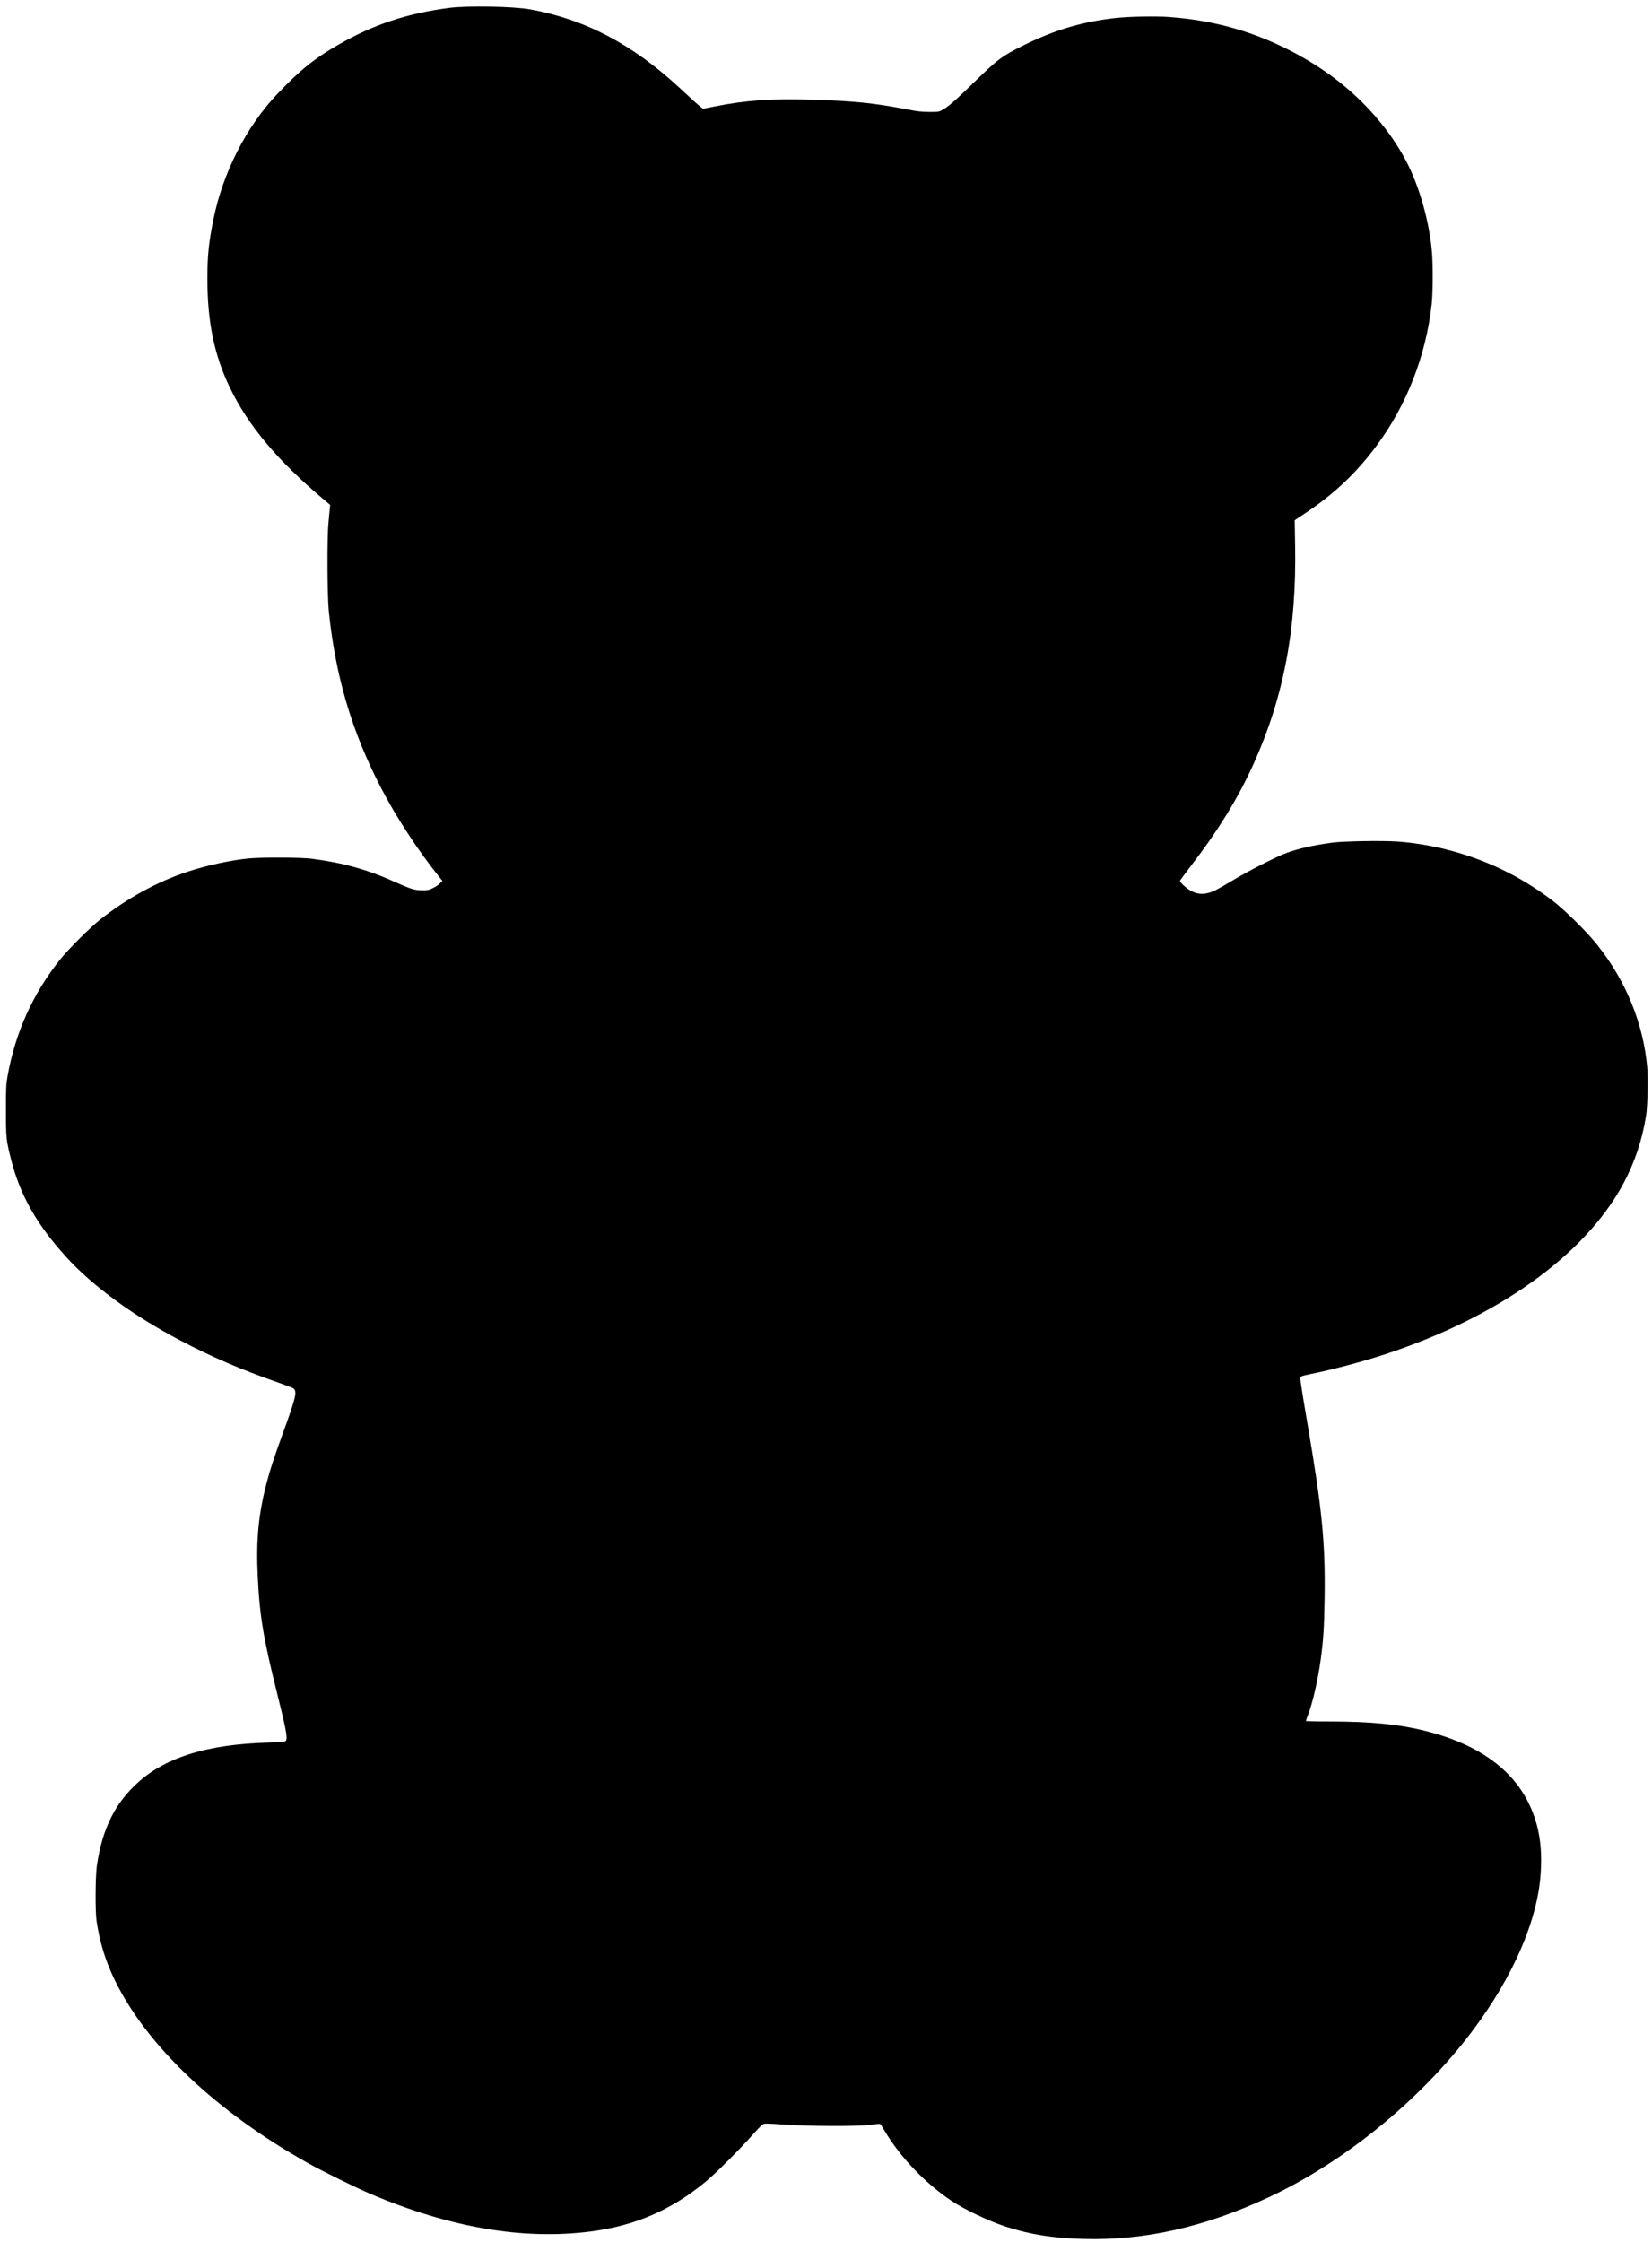
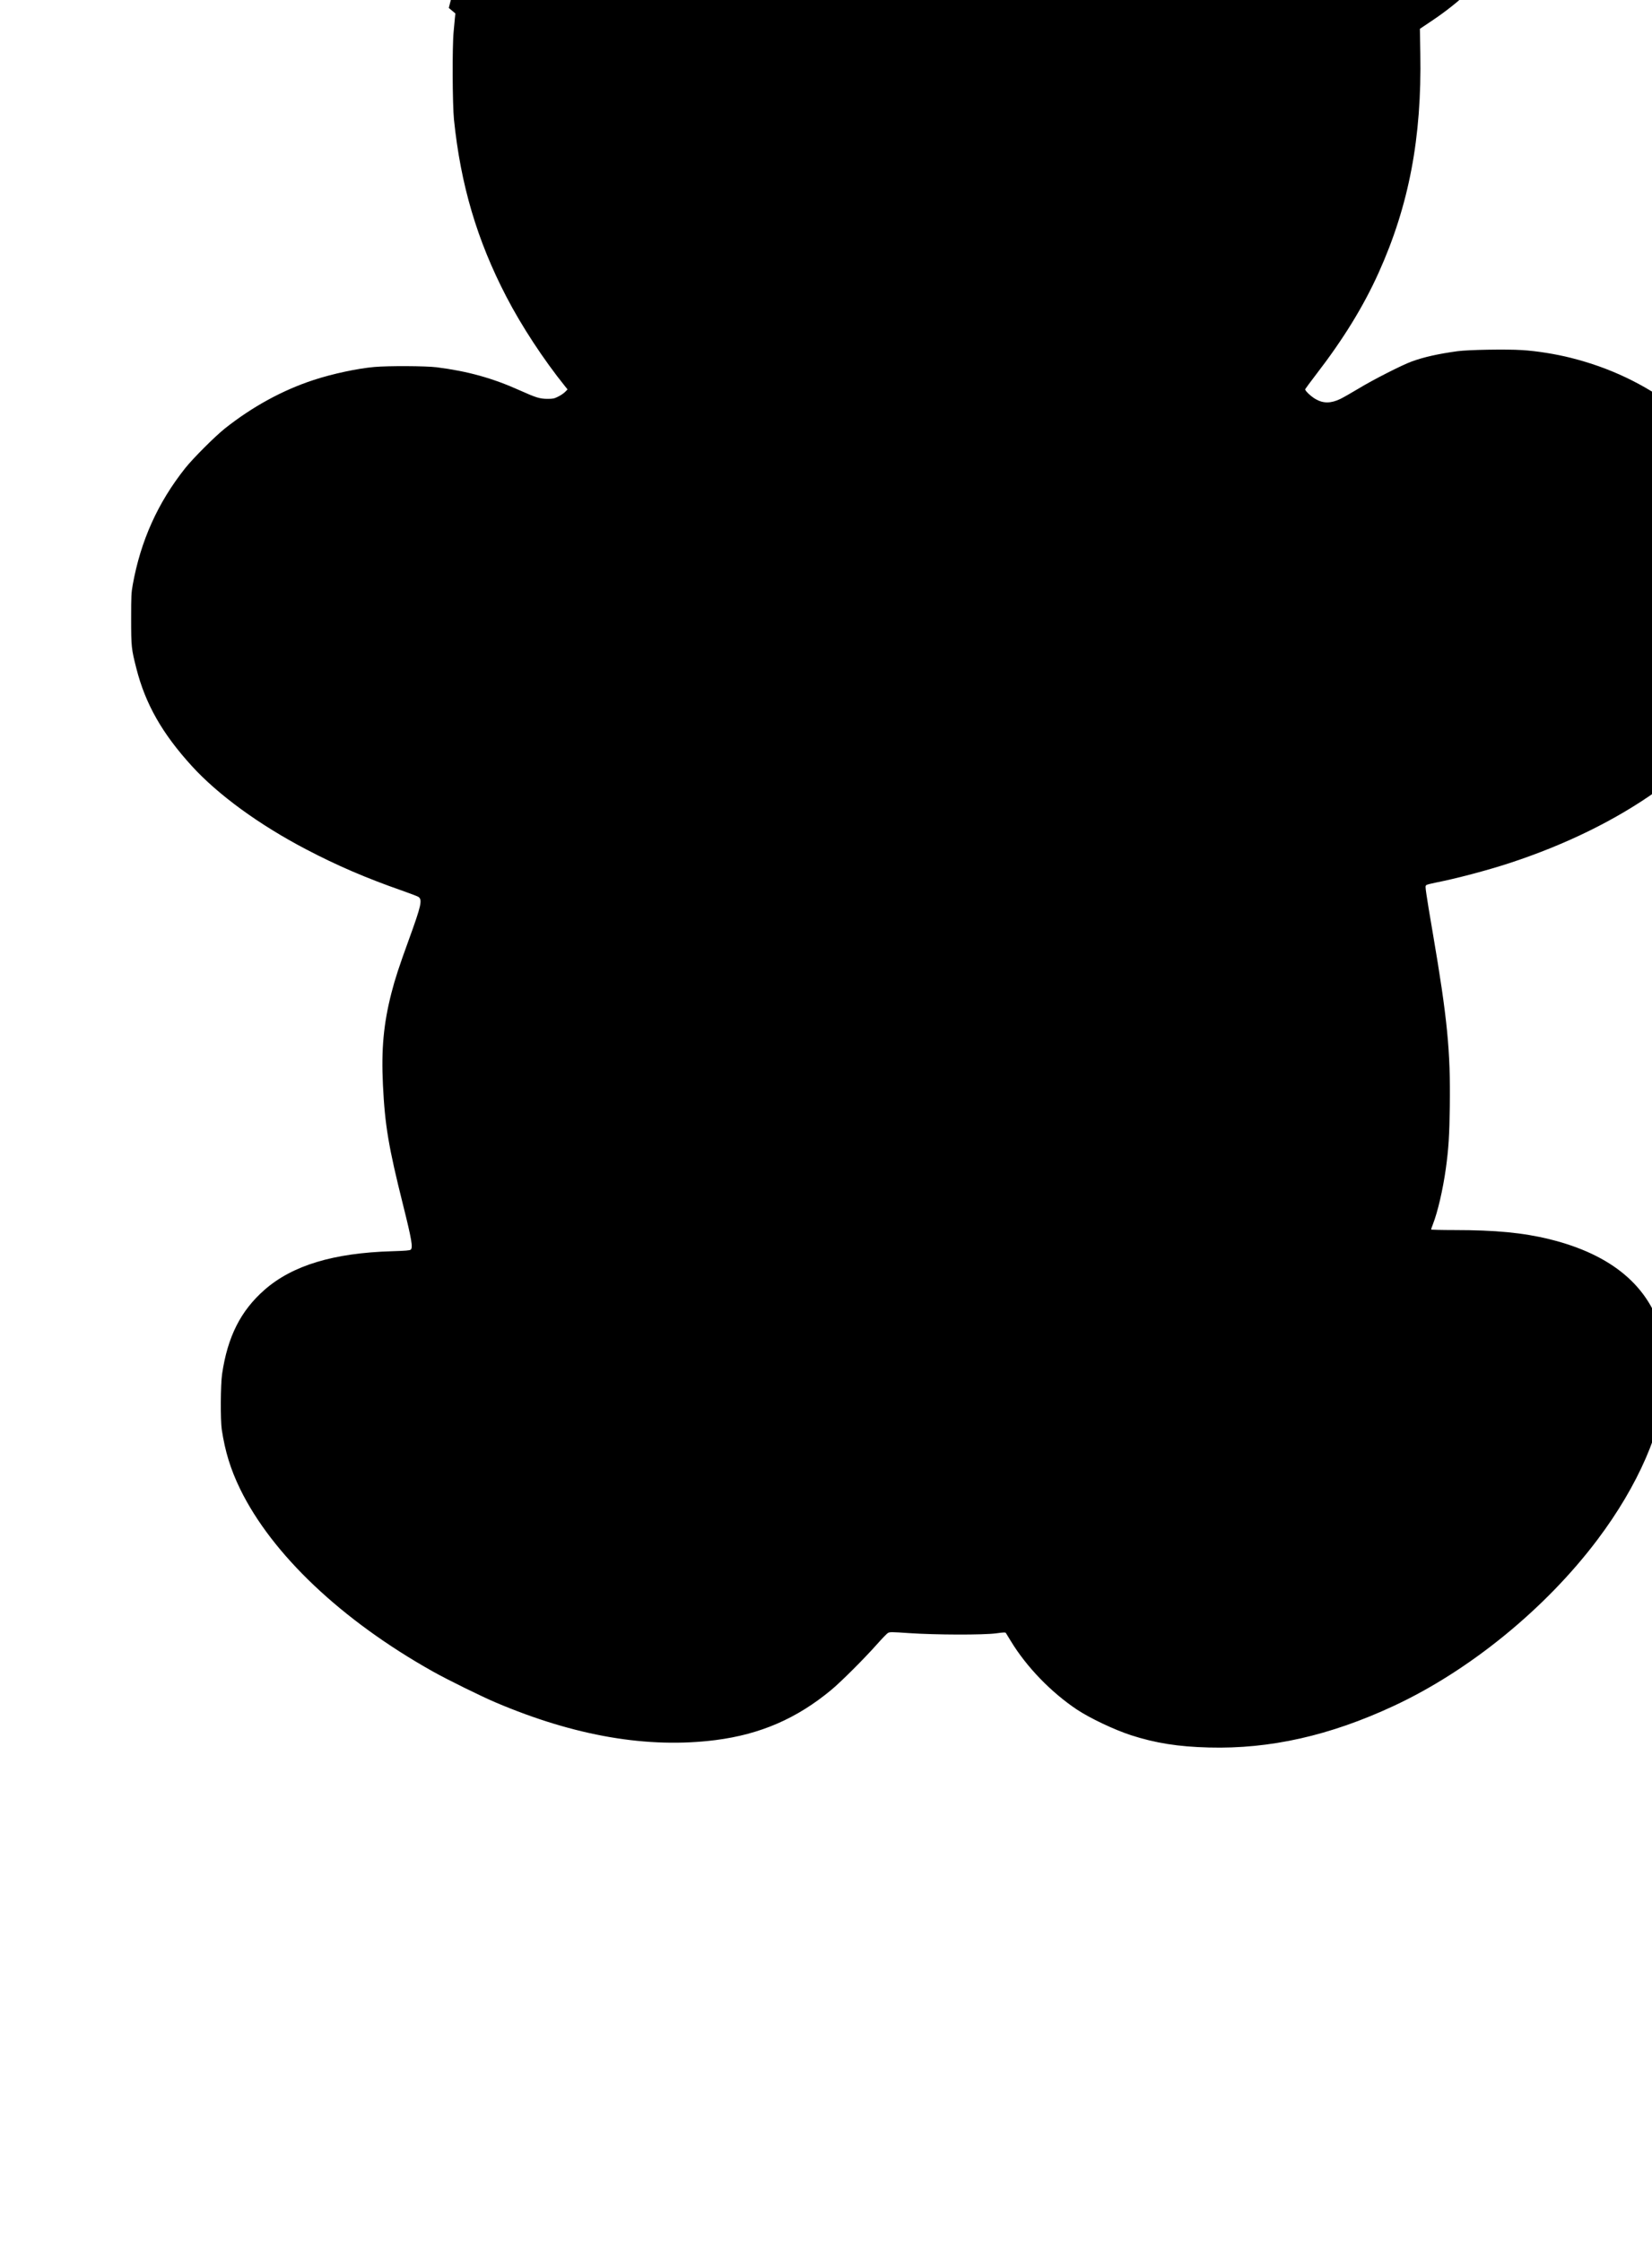
<svg xmlns="http://www.w3.org/2000/svg" version="1.0" width="1886pt" height="2560pt" viewBox="0 0 2358 3200" preserveAspectRatio="xMidYMid meet">
  <g transform="translate(0,3200) scale(0.1,-0.1)" fill="#000000" stroke="none">
-     <path d="M6406 31890 c-604 -80 -1075 -237 -1576 -525 -344 -197 -552 -366 -874 -705 -442 -467 -778 -1128 -911 -1795 -66 -329 -85 -517 -85 -836 0 -619 97 -1092 320 -1556 261 -543 681 -1045 1339 -1598 l94 -79 -7 -65 c-3 -36 -11 -124 -18 -196 -21 -213 -17 -1038 5 -1255 95 -928 329 -1721 747 -2526 217 -419 531 -898 841 -1283 l33 -41 -35 -36 c-19 -19 -63 -50 -99 -67 -58 -29 -73 -32 -155 -32 -108 1 -160 17 -390 120 -390 176 -747 275 -1190 331 -156 19 -686 22 -890 4 -238 -21 -596 -97 -866 -186 -441 -144 -874 -381 -1265 -691 -141 -112 -456 -427 -568 -568 -391 -493 -635 -1036 -748 -1662 -21 -118 -23 -155 -23 -488 0 -401 3 -427 75 -710 129 -506 368 -927 791 -1391 373 -409 958 -837 1631 -1189 442 -232 856 -410 1371 -590 114 -40 218 -80 231 -88 61 -41 44 -119 -139 -622 -136 -374 -194 -551 -245 -751 -112 -437 -146 -803 -121 -1313 28 -577 80 -884 288 -1716 123 -492 142 -607 108 -635 -14 -11 -72 -16 -266 -22 -837 -25 -1421 -202 -1819 -550 -341 -299 -528 -668 -607 -1203 -22 -153 -25 -650 -5 -790 48 -317 126 -570 262 -850 456 -935 1451 -1877 2755 -2608 207 -116 684 -351 893 -440 1131 -481 2175 -660 3139 -537 639 82 1158 307 1650 715 139 115 470 446 647 645 75 85 149 162 165 170 25 14 54 14 297 -3 383 -26 1066 -28 1248 -3 107 15 130 15 137 4 5 -7 36 -58 69 -113 223 -368 573 -731 944 -979 183 -122 532 -288 771 -366 350 -113 675 -165 1115 -176 870 -23 1725 169 2635 593 1082 503 2169 1390 2909 2373 582 773 933 1581 977 2250 17 259 1 476 -51 678 -177 685 -719 1143 -1612 1362 -374 92 -769 130 -1355 130 -183 0 -333 4 -333 8 0 5 11 37 25 73 69 175 143 495 185 794 40 291 51 473 57 893 11 787 -36 1260 -242 2467 -42 242 -83 493 -92 559 -16 111 -16 119 0 131 9 7 68 22 129 34 297 58 741 176 1053 278 1625 532 2860 1414 3413 2435 161 297 272 627 327 973 22 137 31 537 16 702 -59 628 -305 1228 -714 1741 -153 193 -480 514 -659 647 -460 344 -946 575 -1502 715 -222 56 -488 98 -695 111 -227 15 -775 5 -926 -16 -271 -37 -480 -84 -650 -146 -136 -49 -557 -263 -765 -390 -102 -61 -217 -127 -255 -145 -135 -65 -243 -66 -353 -3 -67 38 -156 123 -149 142 3 7 72 101 154 208 390 506 676 971 894 1454 433 960 617 1928 595 3131 l-6 351 173 116 c397 266 713 567 991 942 435 586 709 1289 791 2025 17 157 20 530 5 730 -33 430 -177 947 -366 1308 -230 441 -592 860 -1021 1185 -217 164 -456 310 -717 438 -515 253 -1051 396 -1651 440 -195 14 -586 6 -775 -16 -469 -54 -859 -170 -1299 -388 -308 -152 -372 -200 -727 -547 -250 -244 -357 -337 -444 -382 -41 -21 -57 -23 -180 -22 -110 1 -169 8 -320 37 -471 91 -748 119 -1350 137 -589 17 -937 -7 -1383 -95 l-171 -34 -31 23 c-35 27 -133 115 -306 276 -673 623 -1347 977 -2129 1119 -242 44 -900 56 -1164 21z" />
+     <path d="M6406 31890 l94 -79 -7 -65 c-3 -36 -11 -124 -18 -196 -21 -213 -17 -1038 5 -1255 95 -928 329 -1721 747 -2526 217 -419 531 -898 841 -1283 l33 -41 -35 -36 c-19 -19 -63 -50 -99 -67 -58 -29 -73 -32 -155 -32 -108 1 -160 17 -390 120 -390 176 -747 275 -1190 331 -156 19 -686 22 -890 4 -238 -21 -596 -97 -866 -186 -441 -144 -874 -381 -1265 -691 -141 -112 -456 -427 -568 -568 -391 -493 -635 -1036 -748 -1662 -21 -118 -23 -155 -23 -488 0 -401 3 -427 75 -710 129 -506 368 -927 791 -1391 373 -409 958 -837 1631 -1189 442 -232 856 -410 1371 -590 114 -40 218 -80 231 -88 61 -41 44 -119 -139 -622 -136 -374 -194 -551 -245 -751 -112 -437 -146 -803 -121 -1313 28 -577 80 -884 288 -1716 123 -492 142 -607 108 -635 -14 -11 -72 -16 -266 -22 -837 -25 -1421 -202 -1819 -550 -341 -299 -528 -668 -607 -1203 -22 -153 -25 -650 -5 -790 48 -317 126 -570 262 -850 456 -935 1451 -1877 2755 -2608 207 -116 684 -351 893 -440 1131 -481 2175 -660 3139 -537 639 82 1158 307 1650 715 139 115 470 446 647 645 75 85 149 162 165 170 25 14 54 14 297 -3 383 -26 1066 -28 1248 -3 107 15 130 15 137 4 5 -7 36 -58 69 -113 223 -368 573 -731 944 -979 183 -122 532 -288 771 -366 350 -113 675 -165 1115 -176 870 -23 1725 169 2635 593 1082 503 2169 1390 2909 2373 582 773 933 1581 977 2250 17 259 1 476 -51 678 -177 685 -719 1143 -1612 1362 -374 92 -769 130 -1355 130 -183 0 -333 4 -333 8 0 5 11 37 25 73 69 175 143 495 185 794 40 291 51 473 57 893 11 787 -36 1260 -242 2467 -42 242 -83 493 -92 559 -16 111 -16 119 0 131 9 7 68 22 129 34 297 58 741 176 1053 278 1625 532 2860 1414 3413 2435 161 297 272 627 327 973 22 137 31 537 16 702 -59 628 -305 1228 -714 1741 -153 193 -480 514 -659 647 -460 344 -946 575 -1502 715 -222 56 -488 98 -695 111 -227 15 -775 5 -926 -16 -271 -37 -480 -84 -650 -146 -136 -49 -557 -263 -765 -390 -102 -61 -217 -127 -255 -145 -135 -65 -243 -66 -353 -3 -67 38 -156 123 -149 142 3 7 72 101 154 208 390 506 676 971 894 1454 433 960 617 1928 595 3131 l-6 351 173 116 c397 266 713 567 991 942 435 586 709 1289 791 2025 17 157 20 530 5 730 -33 430 -177 947 -366 1308 -230 441 -592 860 -1021 1185 -217 164 -456 310 -717 438 -515 253 -1051 396 -1651 440 -195 14 -586 6 -775 -16 -469 -54 -859 -170 -1299 -388 -308 -152 -372 -200 -727 -547 -250 -244 -357 -337 -444 -382 -41 -21 -57 -23 -180 -22 -110 1 -169 8 -320 37 -471 91 -748 119 -1350 137 -589 17 -937 -7 -1383 -95 l-171 -34 -31 23 c-35 27 -133 115 -306 276 -673 623 -1347 977 -2129 1119 -242 44 -900 56 -1164 21z" />
  </g>
</svg>